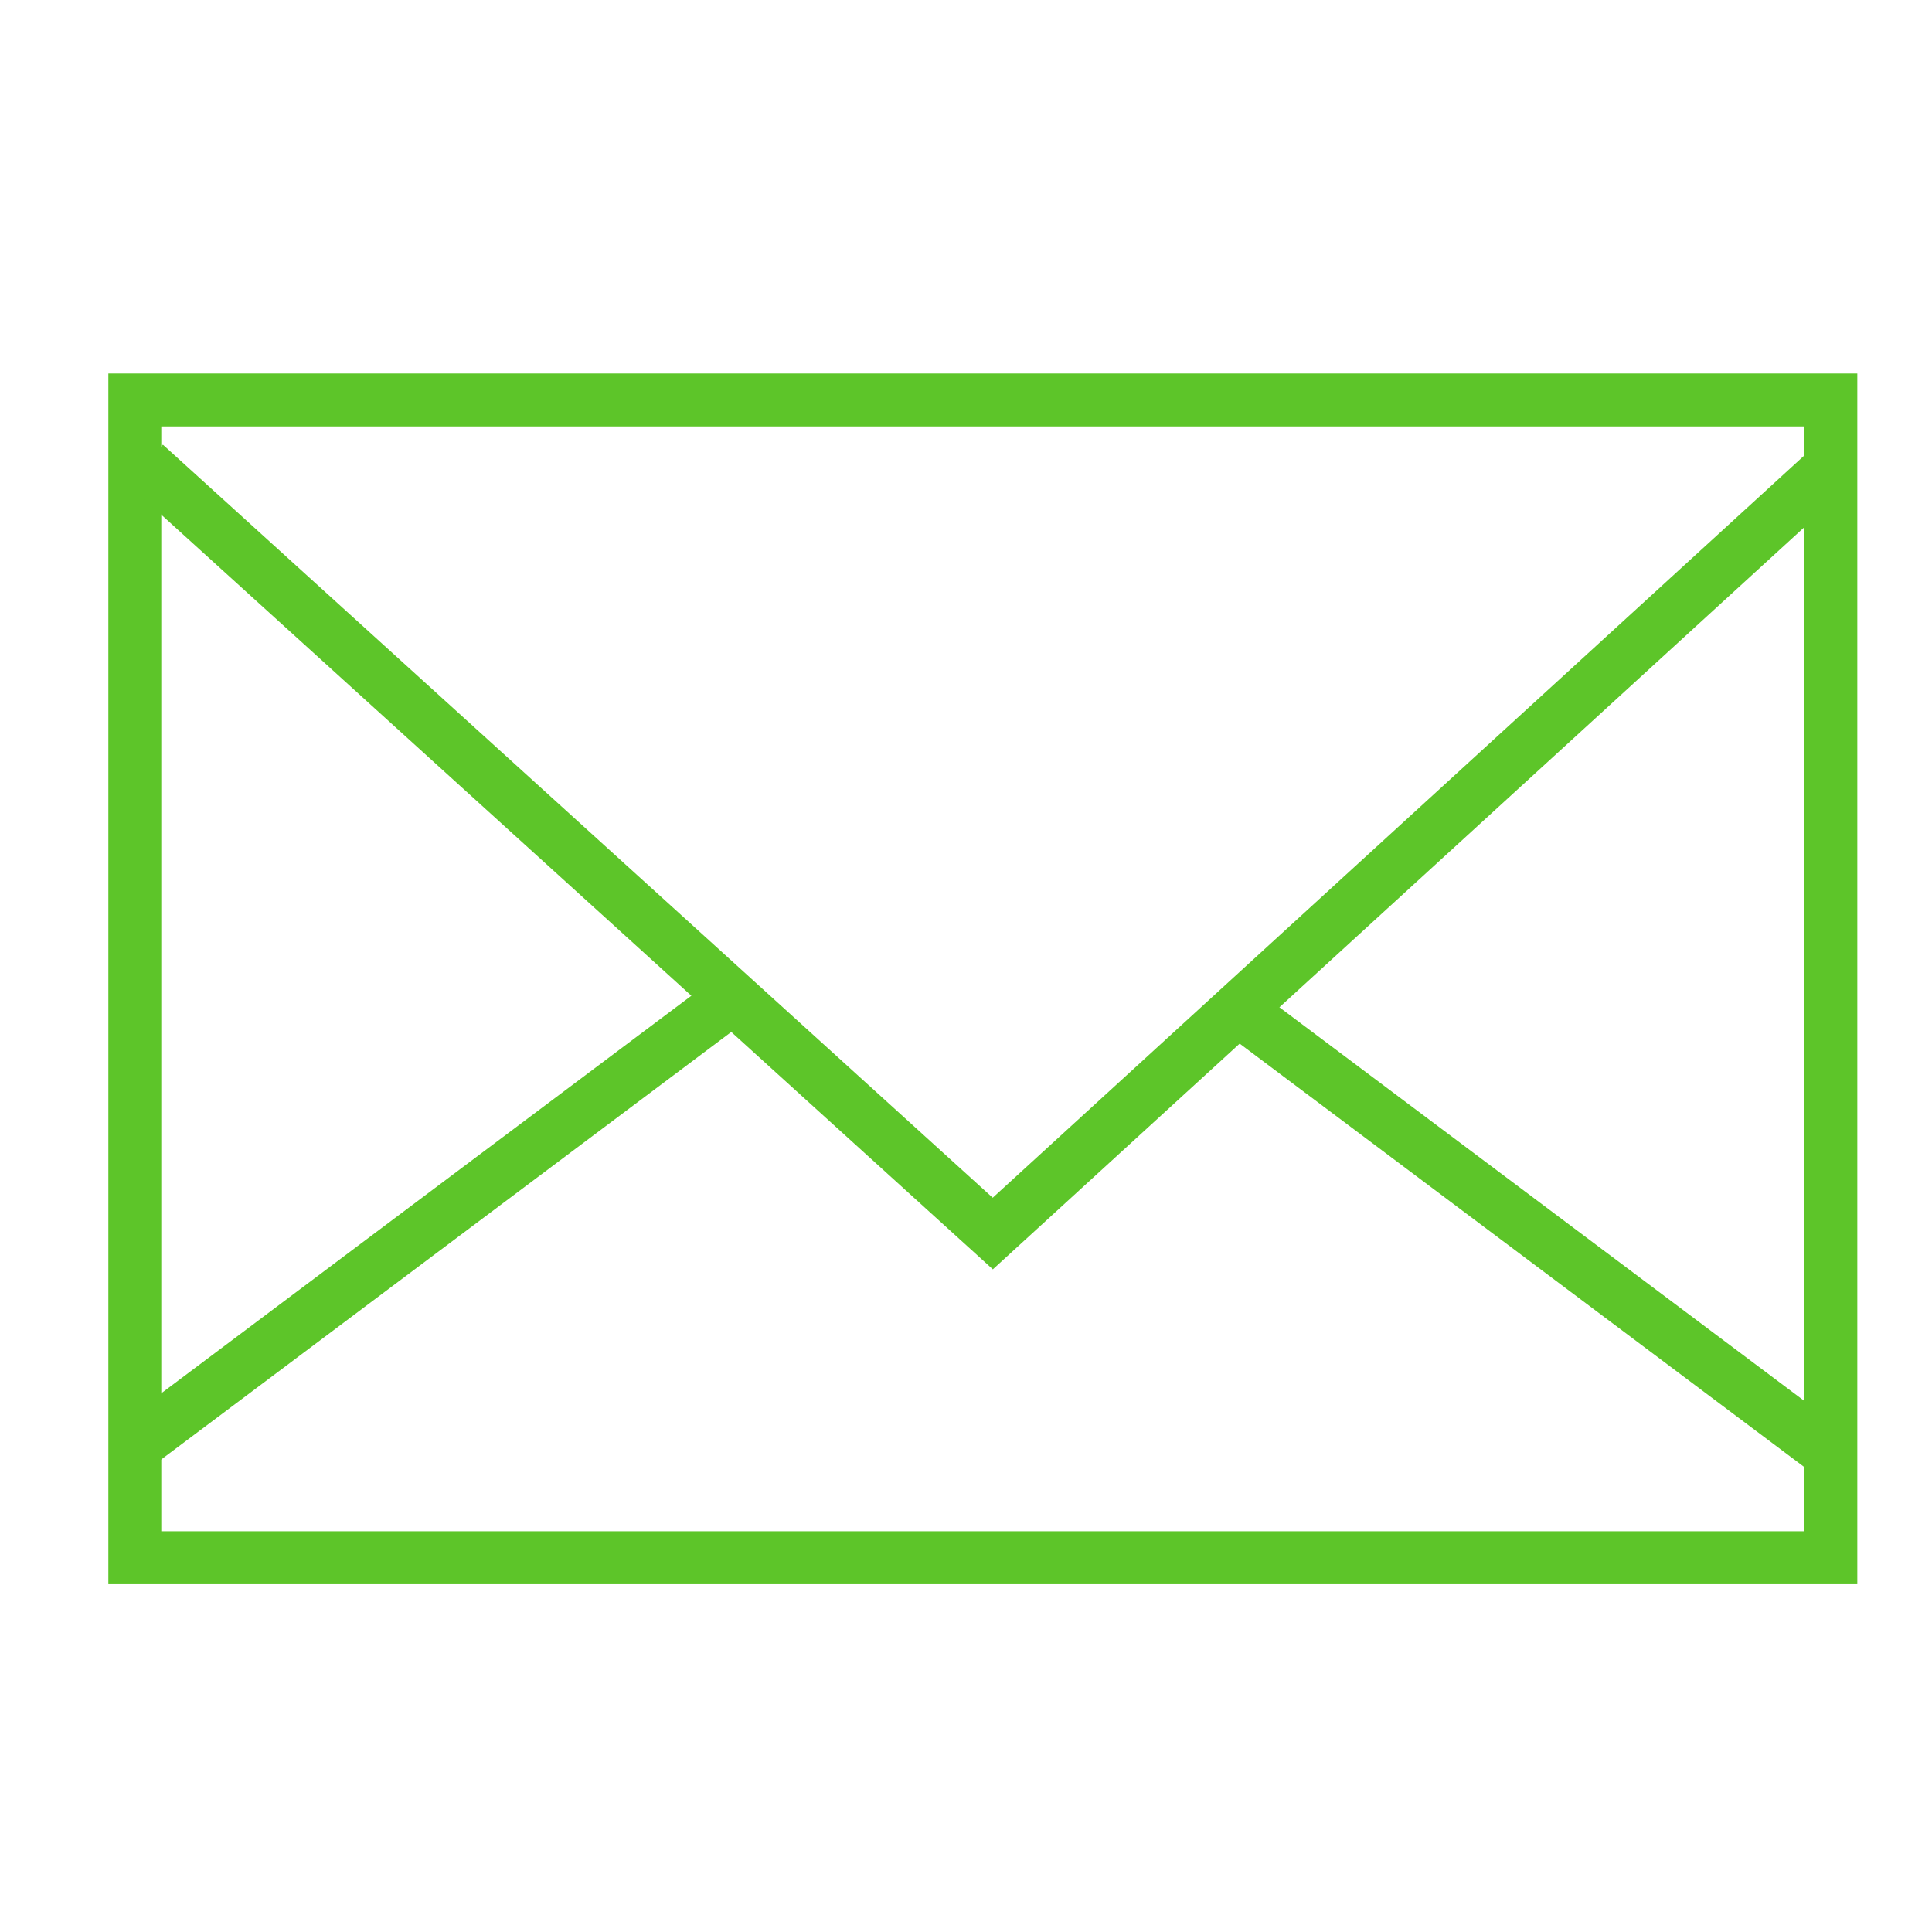
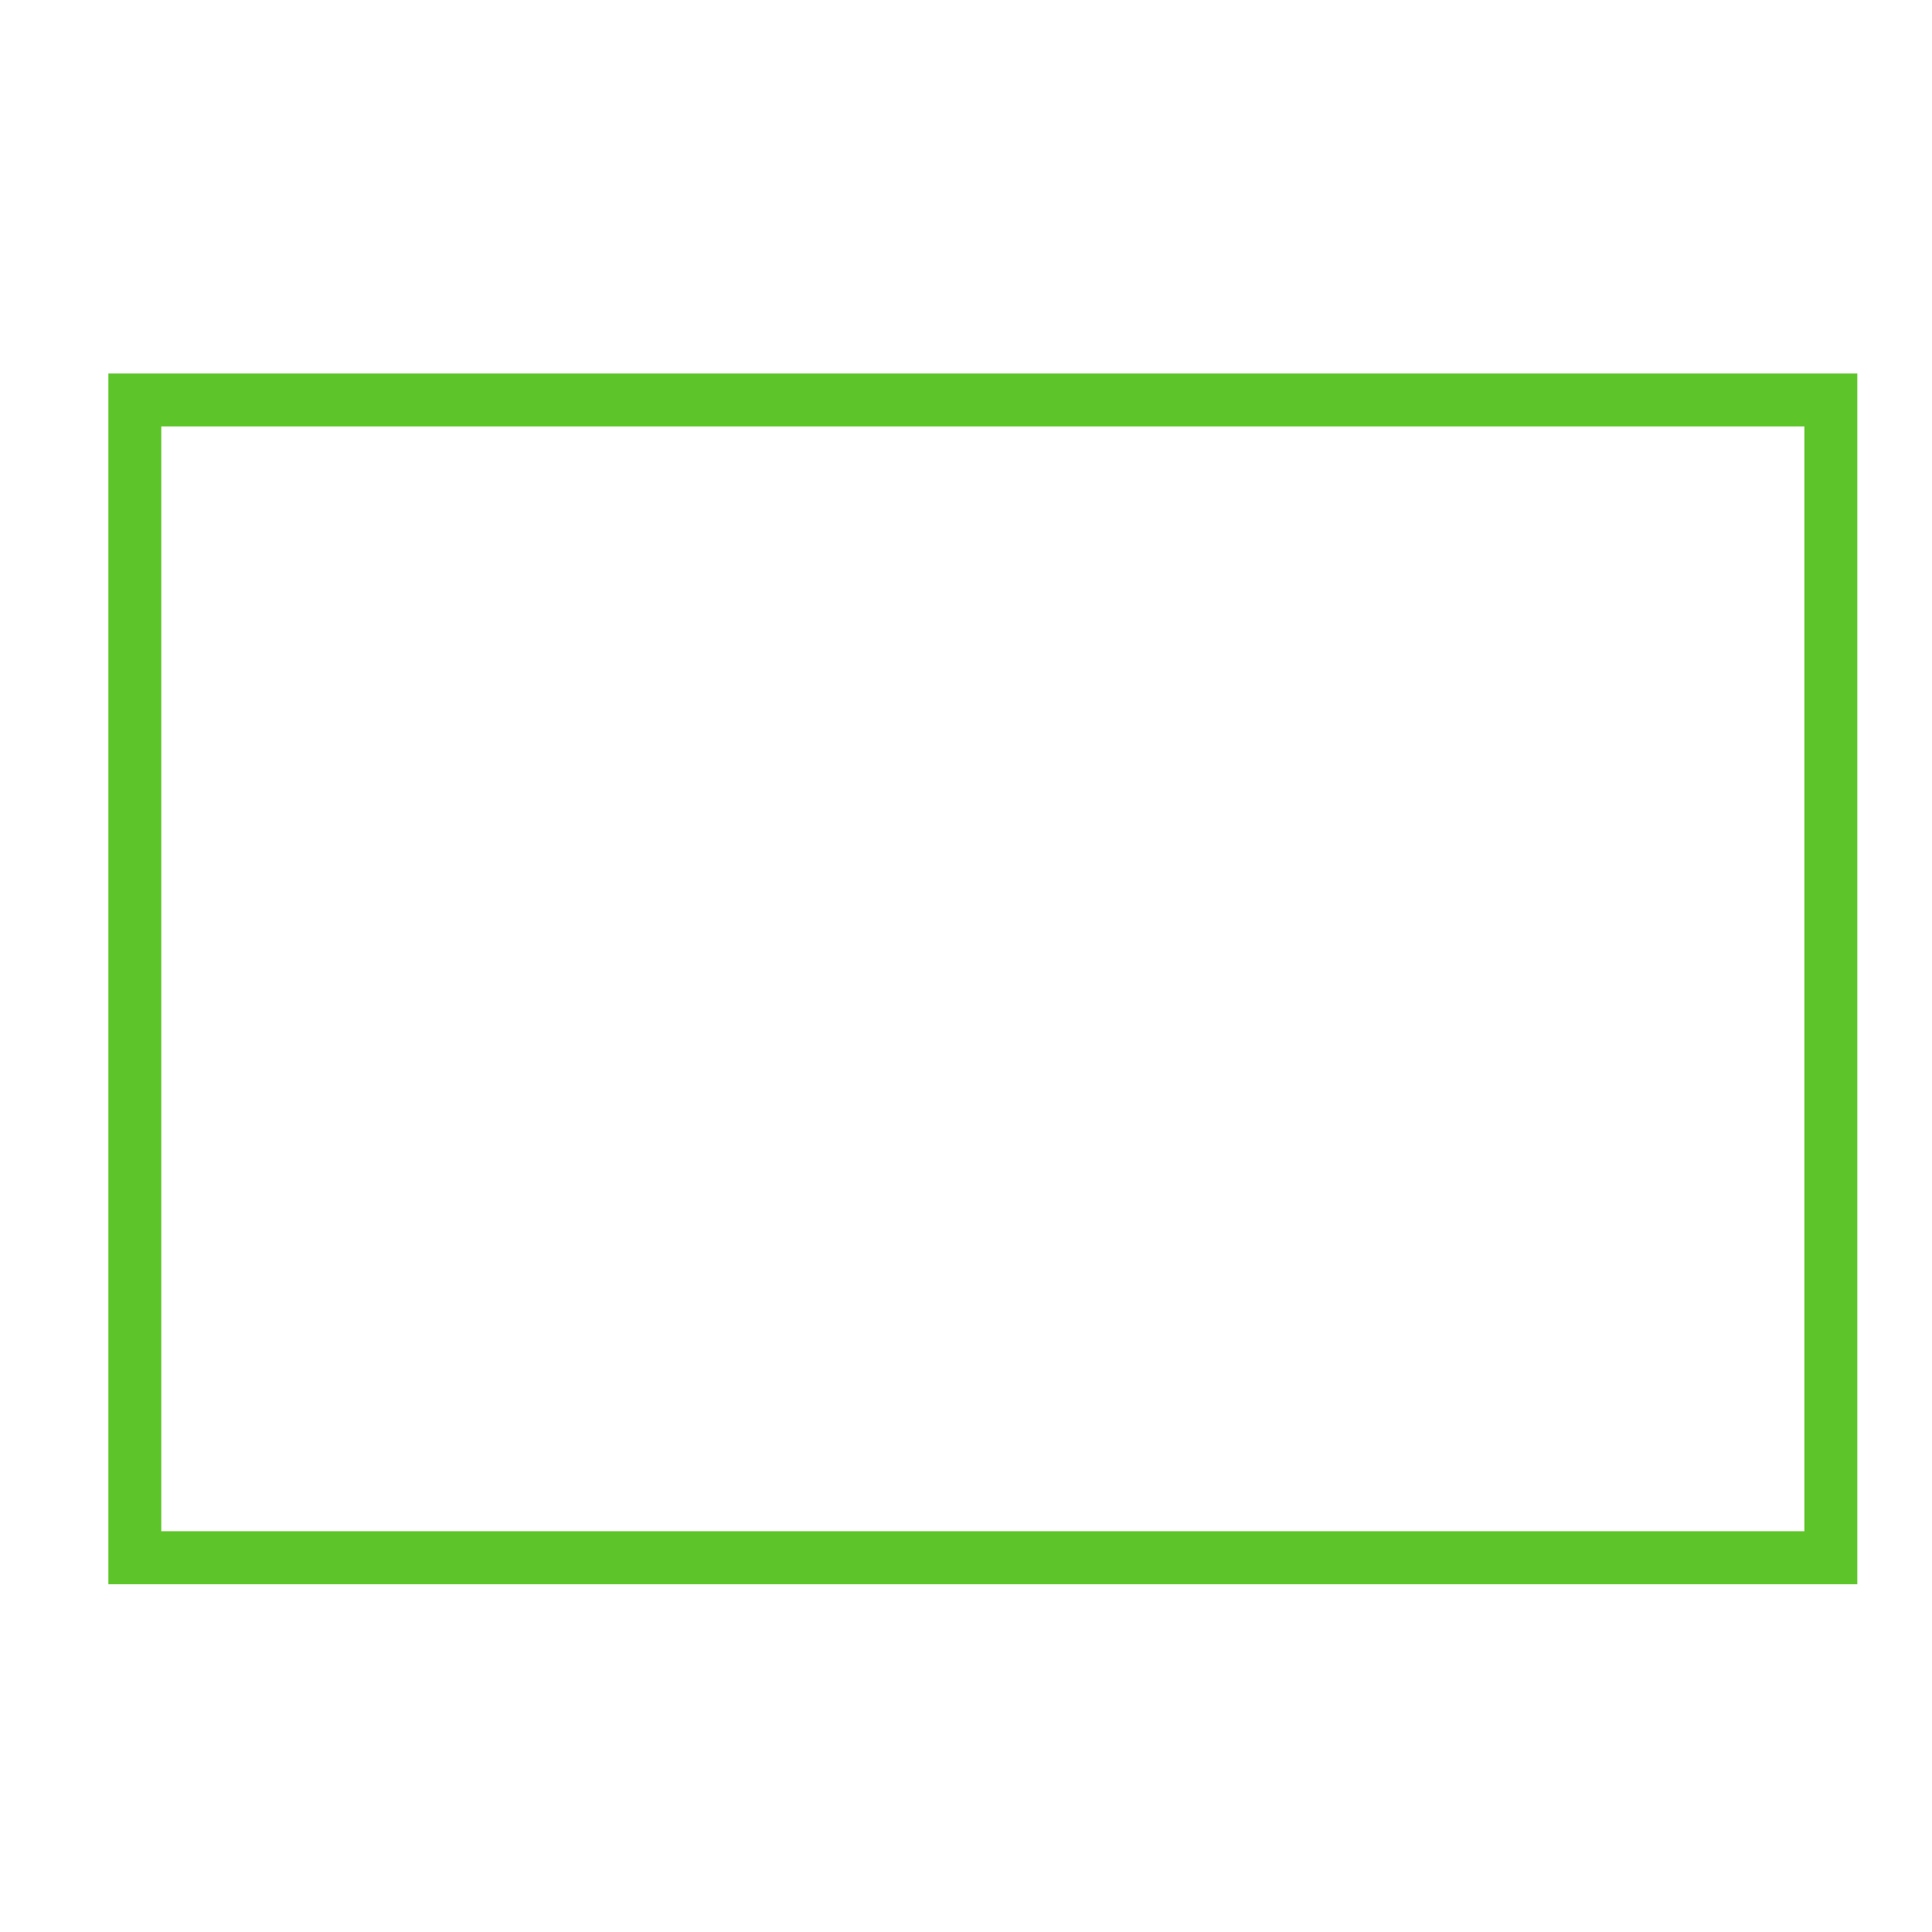
<svg xmlns="http://www.w3.org/2000/svg" width="73" height="73" viewBox="0 0 73 73">
  <defs>
    <clipPath id="clip-email">
      <rect width="73" height="73" />
    </clipPath>
  </defs>
  <g id="email" clip-path="url(#clip-email)">
    <g id="Gruppe_66" data-name="Gruppe 66" transform="translate(-1140.906 -2266.888)">
      <g id="Gruppe_68" data-name="Gruppe 68" transform="translate(1145 2281)">
        <g id="Rechteck_16" data-name="Rechteck 16" fill="none" stroke="#5dc529" stroke-width="2">
          <rect width="66.084" height="45.746" stroke="none" />
          <rect x="1" y="1" width="64.084" height="43.746" fill="none" />
        </g>
-         <path id="Pfad_8" data-name="Pfad 8" d="M1146.22,2284l32.028,29.066L1210.029,2284" transform="translate(-1144.83 -2280.569)" fill="none" stroke="#5dc529" stroke-width="2" />
        <g id="Gruppe_67" data-name="Gruppe 67" transform="translate(0.714 23.609)">
-           <line id="Linie_6" data-name="Linie 6" y1="17.138" x2="22.851" fill="none" stroke="#5dc529" stroke-width="2" />
-           <line id="Linie_7" data-name="Linie 7" x1="22.851" y1="17.138" transform="translate(41.417)" fill="none" stroke="#5dc529" stroke-width="2" />
-         </g>
+           </g>
      </g>
    </g>
  </g>
</svg>